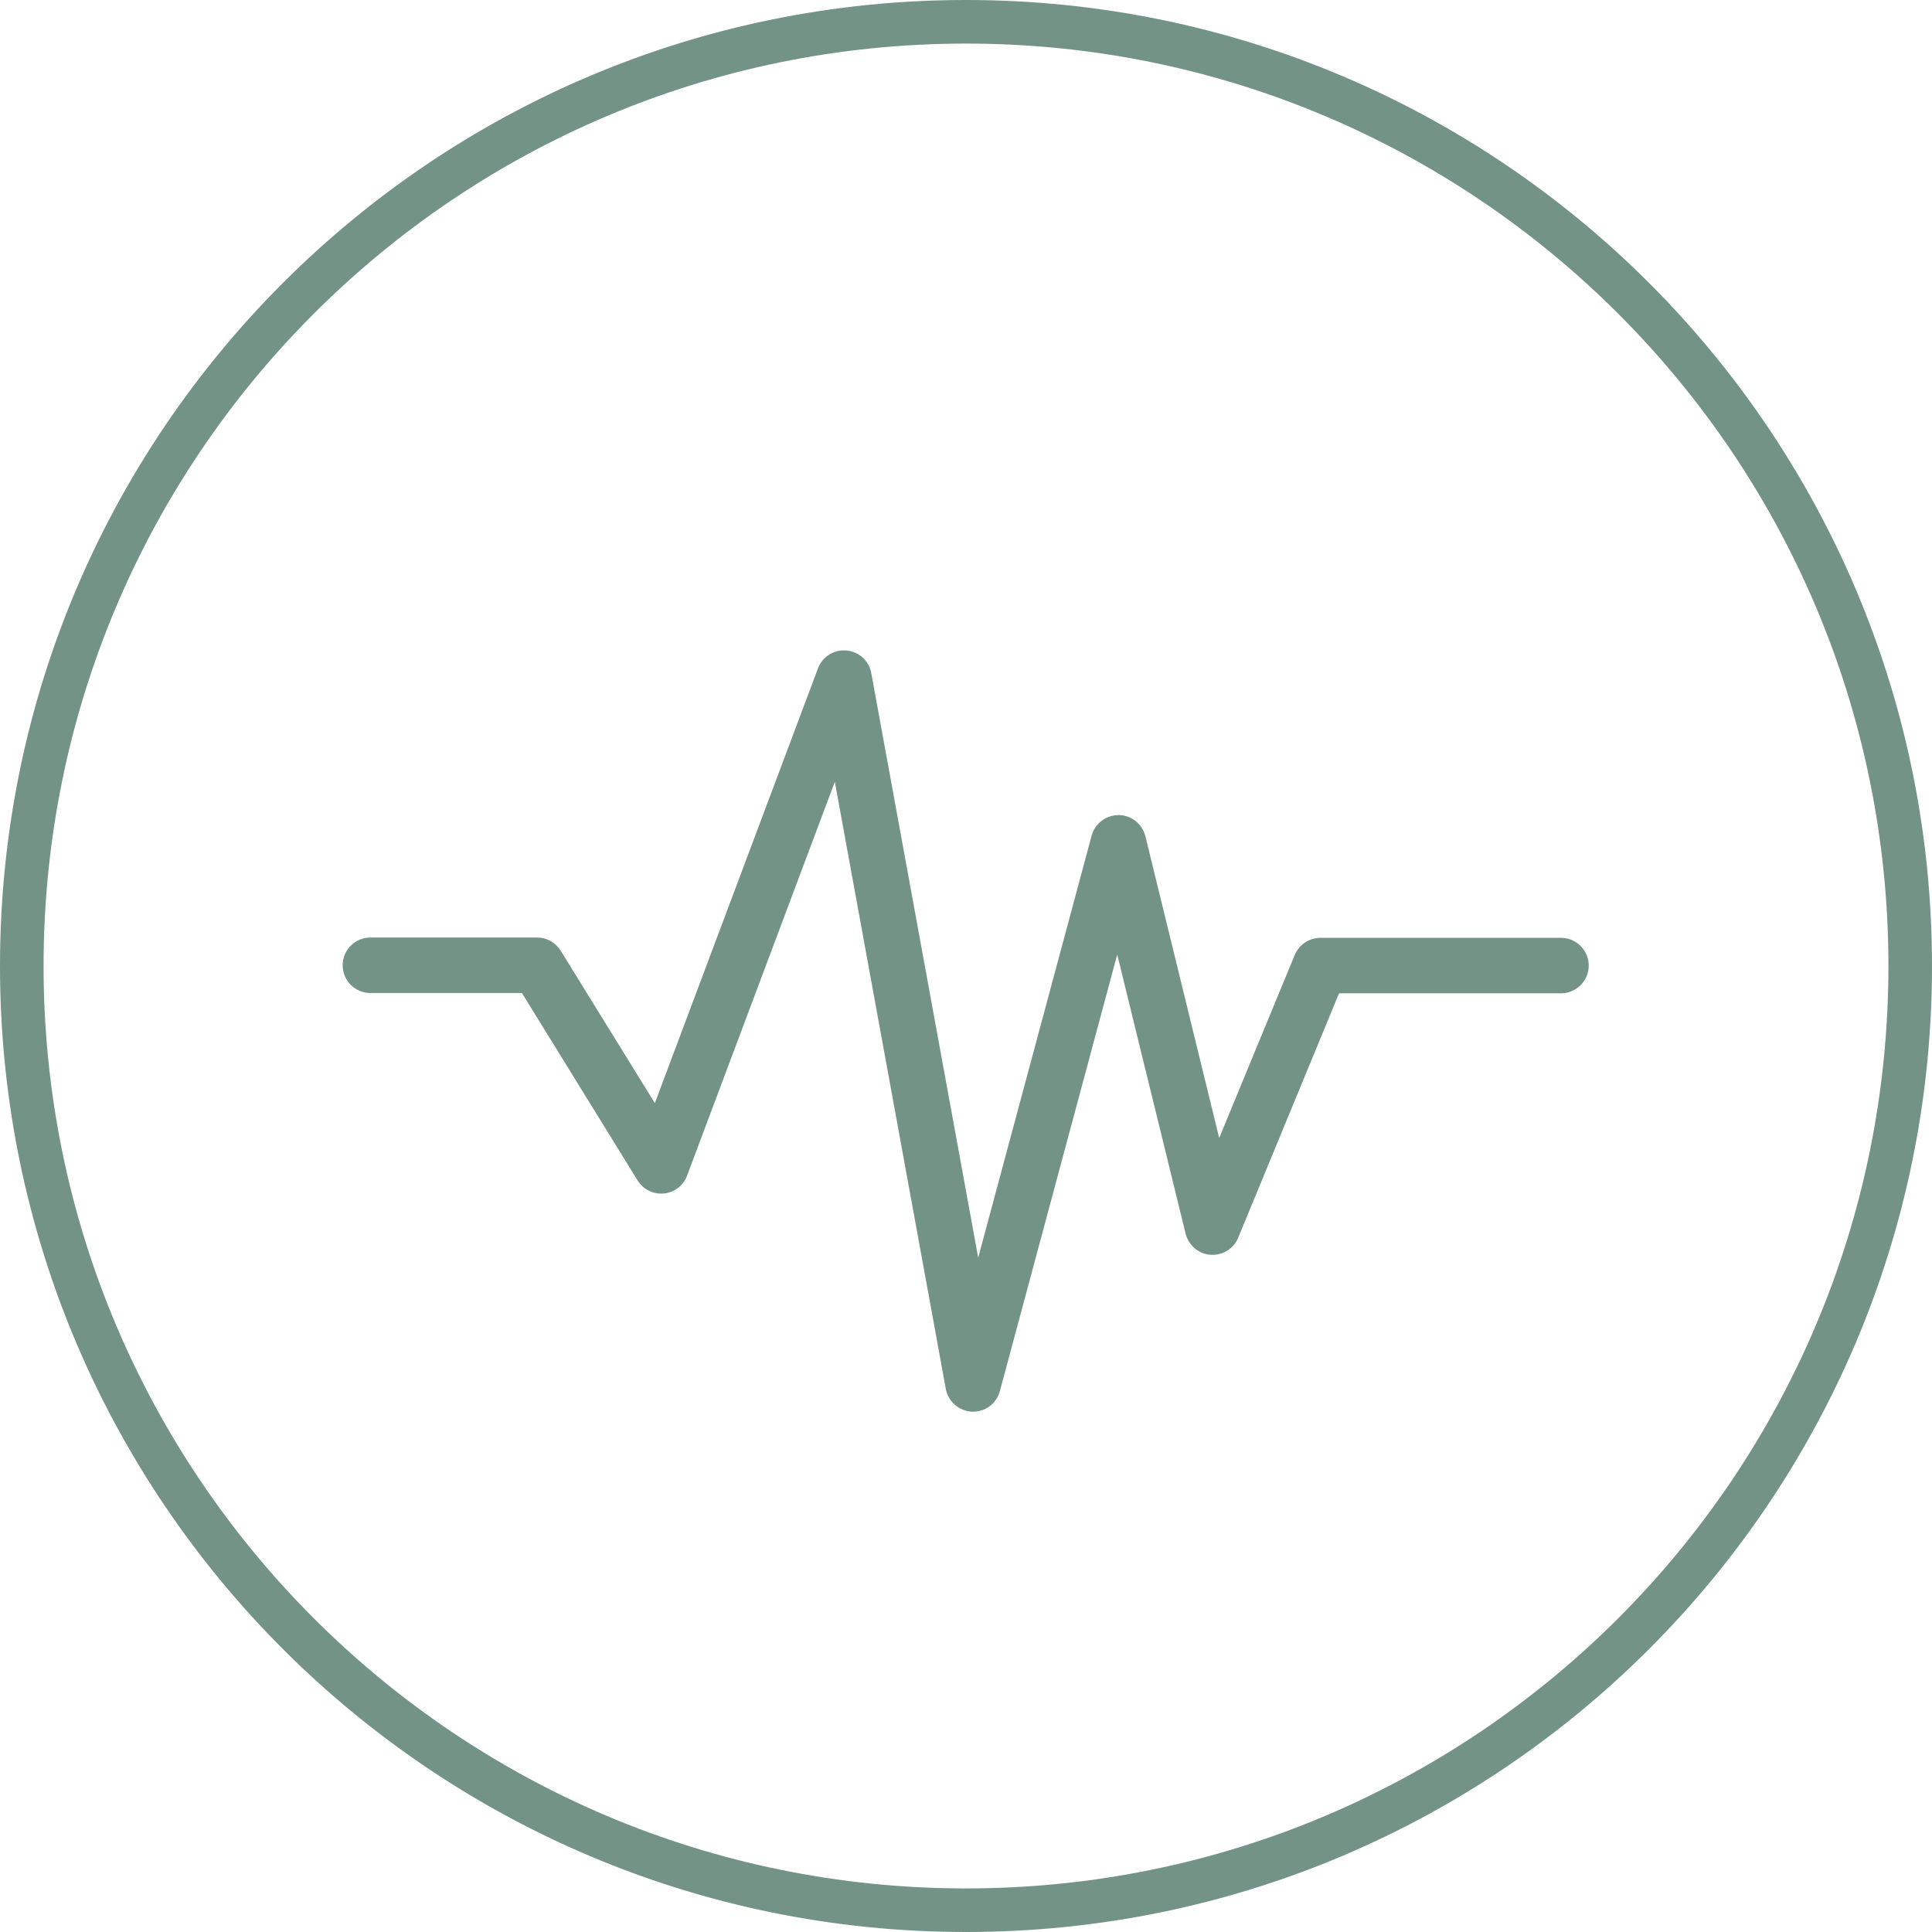
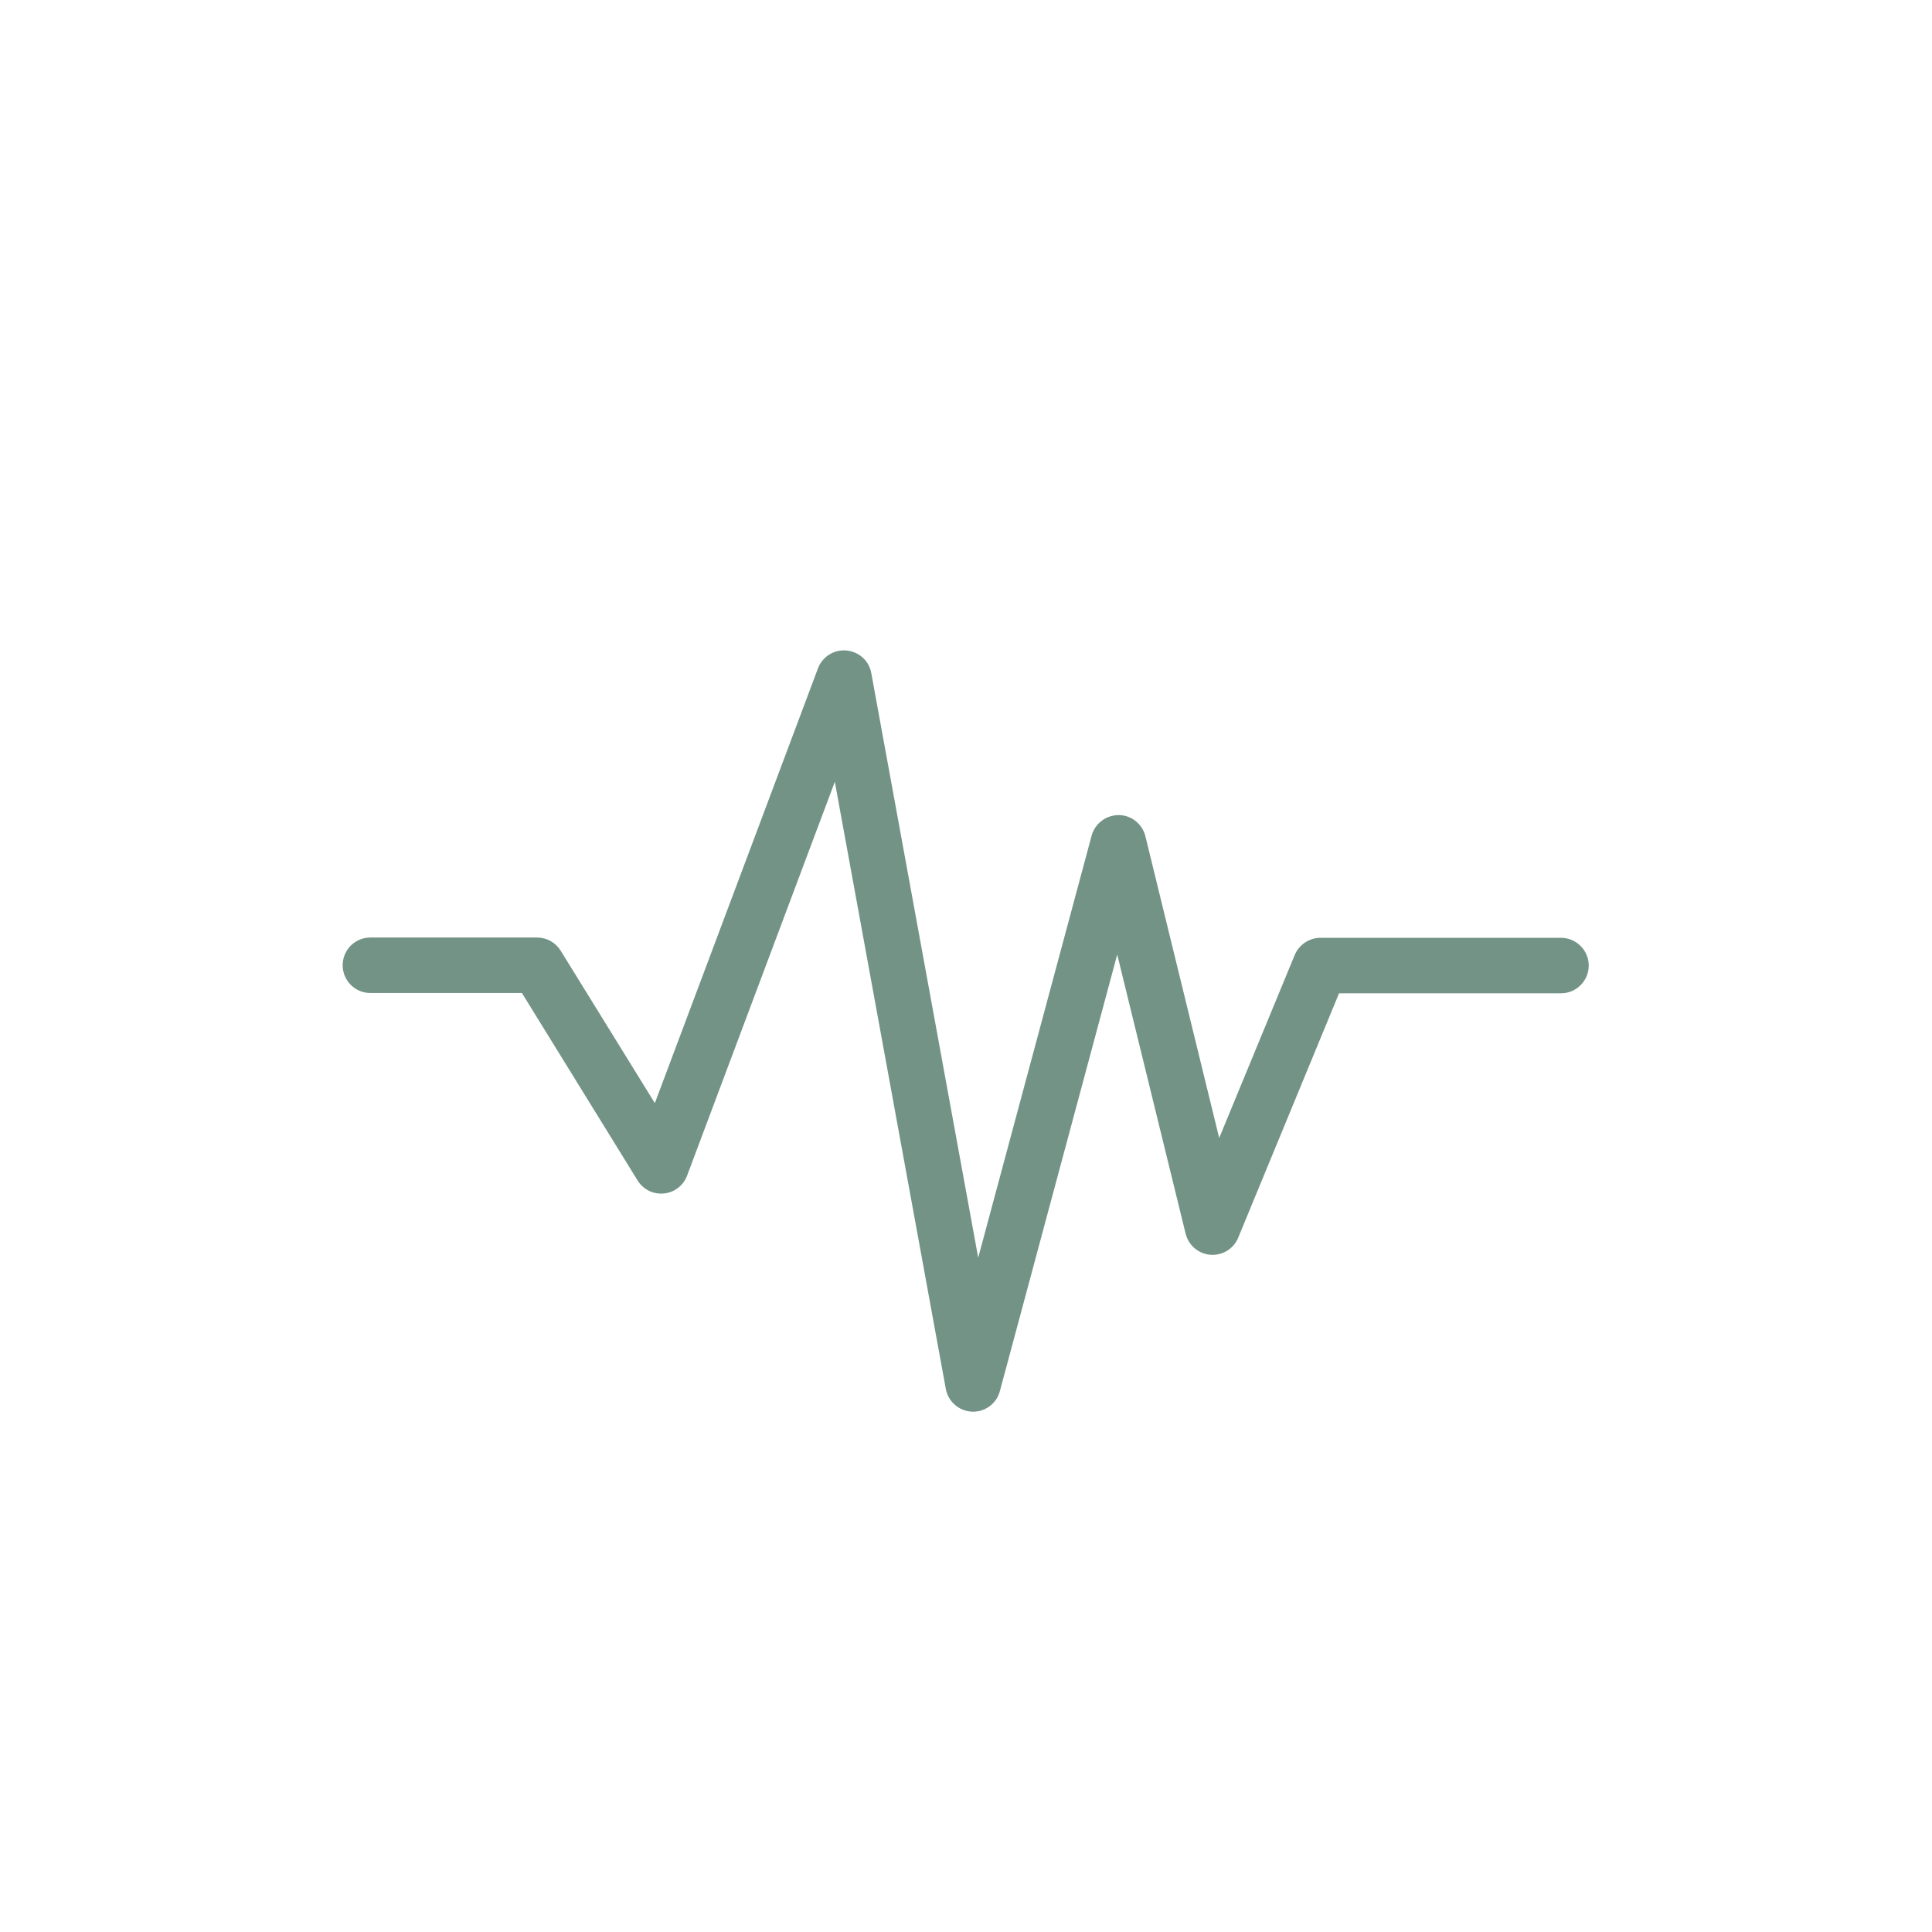
<svg xmlns="http://www.w3.org/2000/svg" id="Warstwa_2" viewBox="0 0 133 133">
  <defs>
    <style>.cls-1{fill:#739387;stroke-width:0px;}.cls-2{fill:none;stroke:#739387;stroke-width:3px;}</style>
  </defs>
  <g id="Ikony">
    <g id="Masażer">
      <g id="_3">
        <path class="cls-1" d="M25.53,68.36h10.4s7.96,12.9,7.96,12.9c.38.62,1.08.97,1.81.9.73-.07,1.35-.55,1.6-1.23l10.17-27.11,7.64,41.79c.16.88.91,1.53,1.8,1.57s1.69-.55,1.92-1.41l8.08-30.06,4.71,19.22c.2.8.89,1.39,1.71,1.45.82.06,1.6-.41,1.91-1.18l6.94-16.82h15.28c1.05,0,1.91-.86,1.91-1.91s-.86-1.91-1.91-1.91h-16.56c-.77,0-1.47.47-1.77,1.18l-5.2,12.6-5.08-20.77c-.21-.85-.96-1.45-1.83-1.46-.87,0-1.64.57-1.87,1.41l-7.81,29.06-7.36-40.24c-.15-.85-.85-1.48-1.71-1.56-.86-.08-1.66.43-1.96,1.23l-11.23,29.93-6.48-10.49c-.35-.57-.96-.91-1.63-.91h-11.47c-1.06,0-1.91.85-1.91,1.91,0,1.06.86,1.91,1.91,1.91h0Z" />
-         <path id="Kolo" class="cls-2" d="M66.5,1.5c35.9,0,65,29.1,65,65s-29.1,65-65,65S1.5,102.4,1.5,66.5,30.6,1.5,66.5,1.5Z" />
      </g>
    </g>
  </g>
</svg>